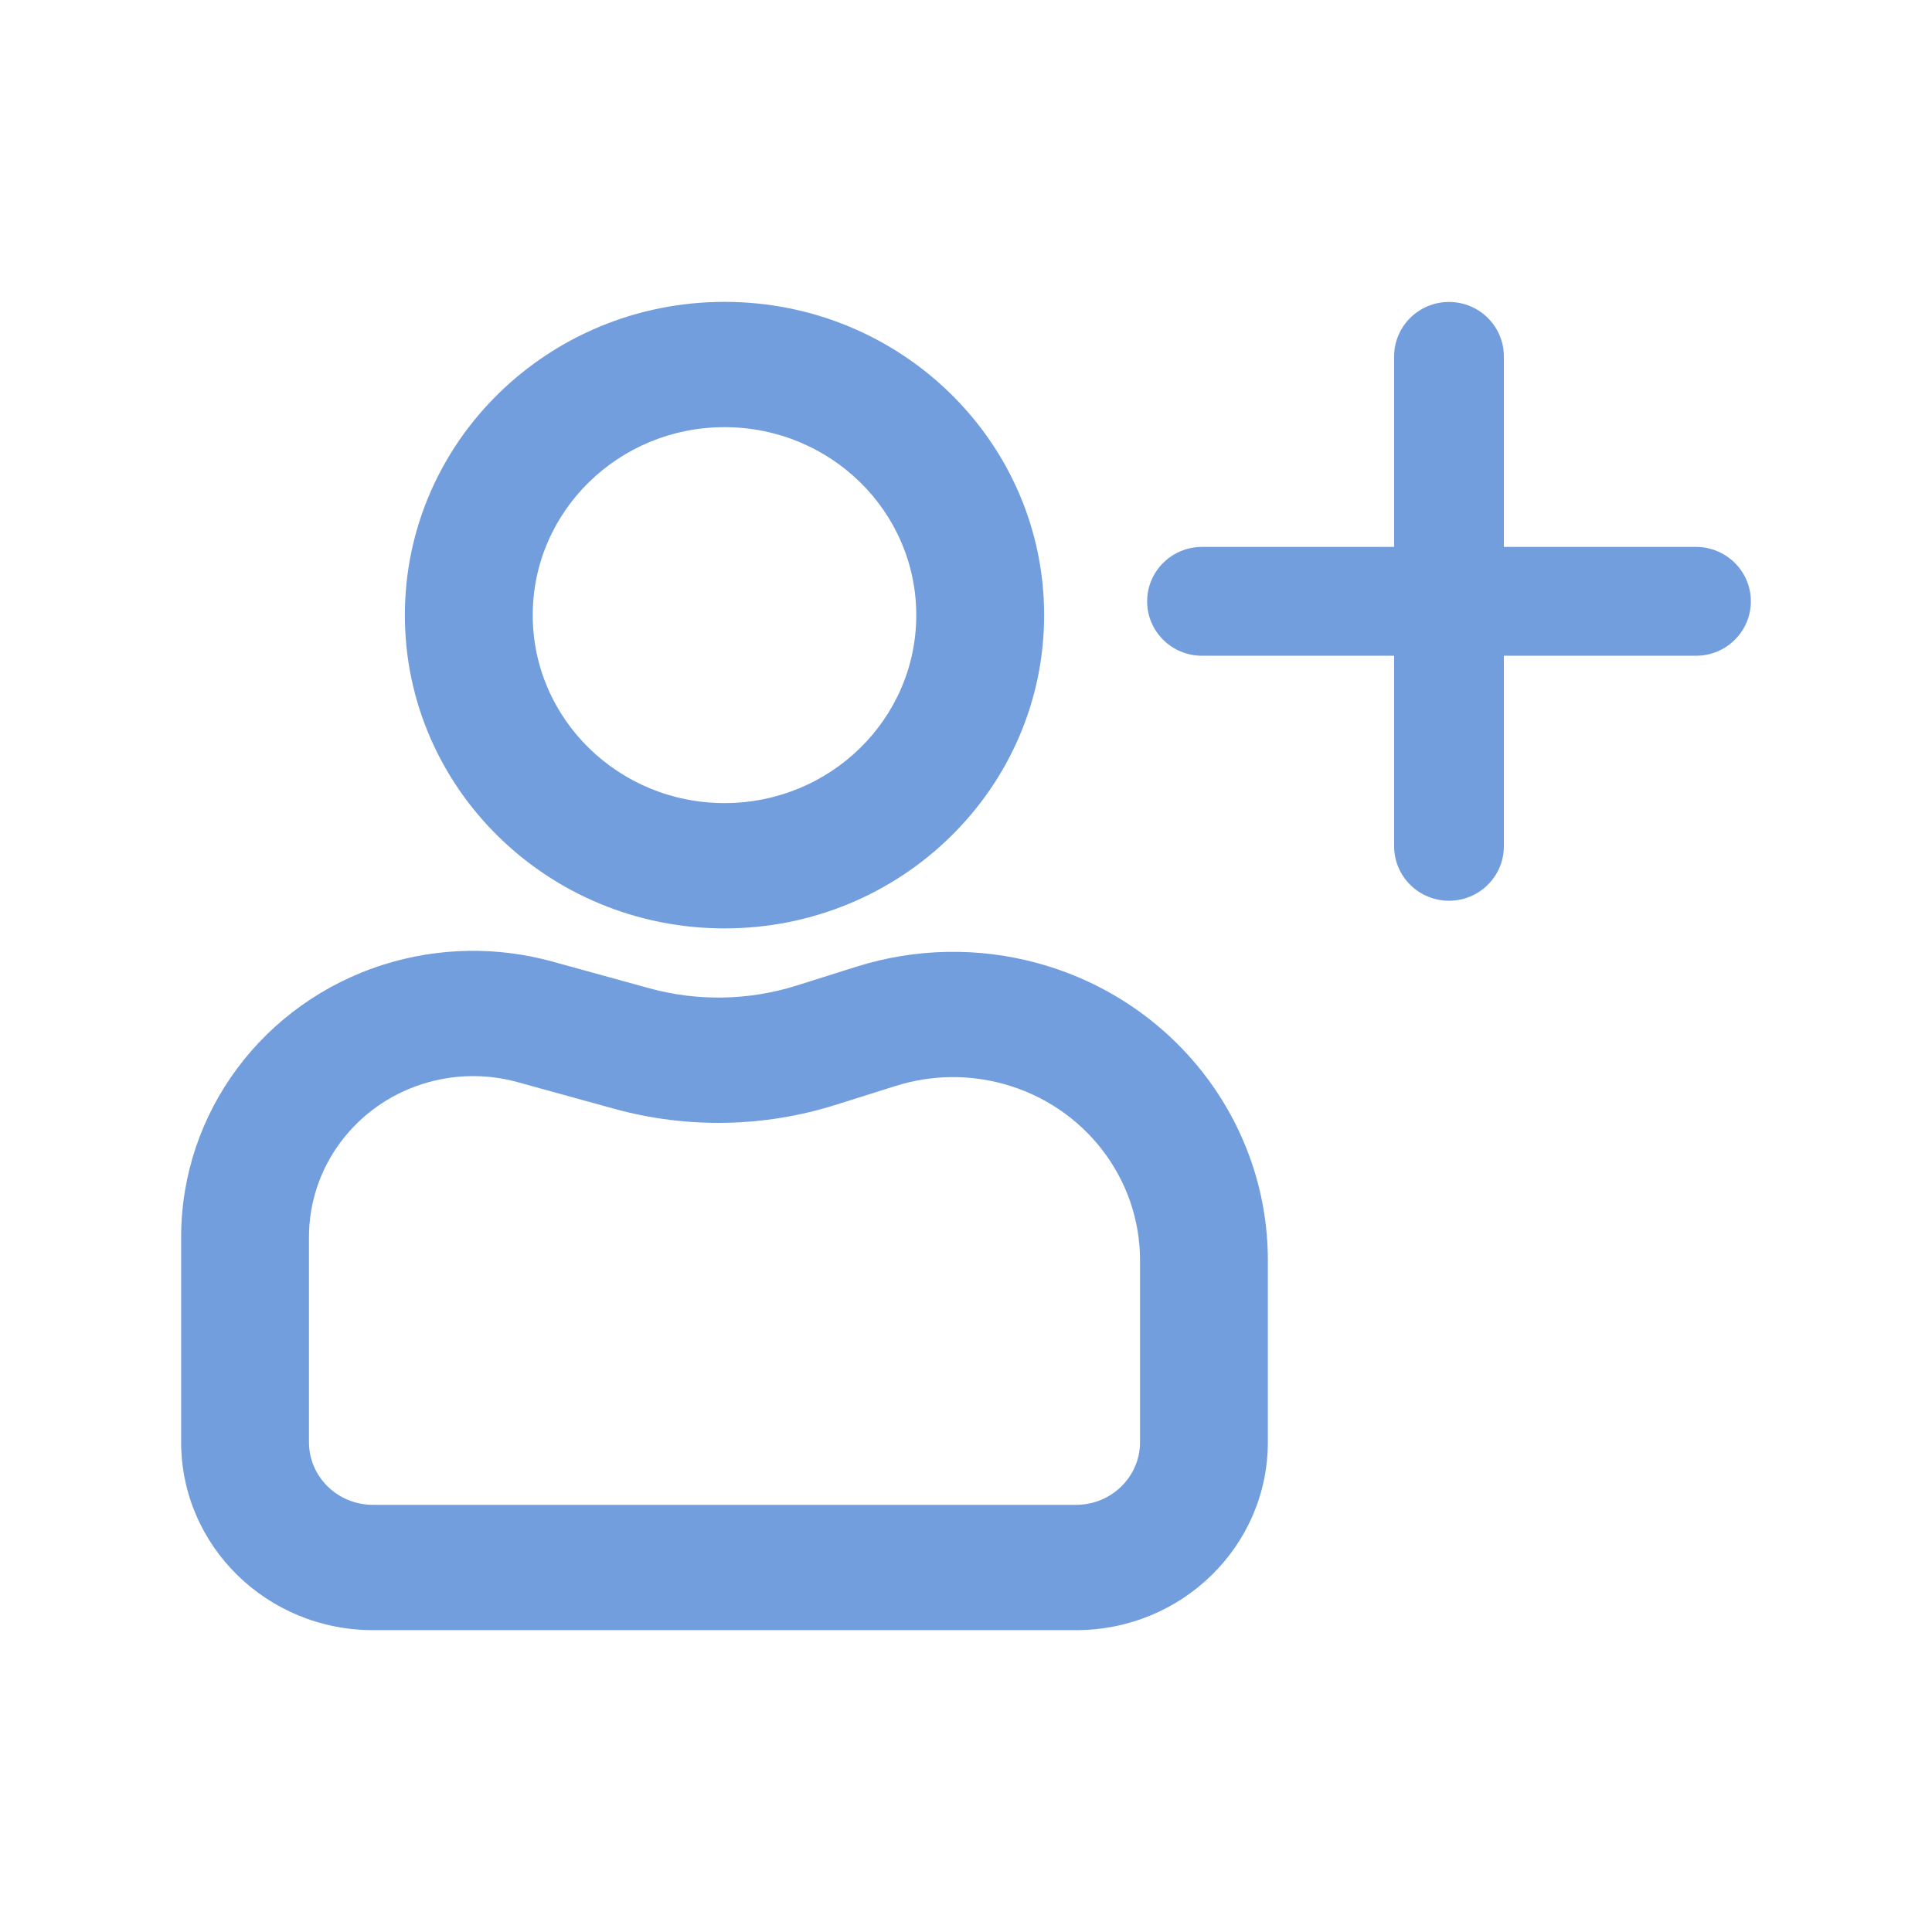
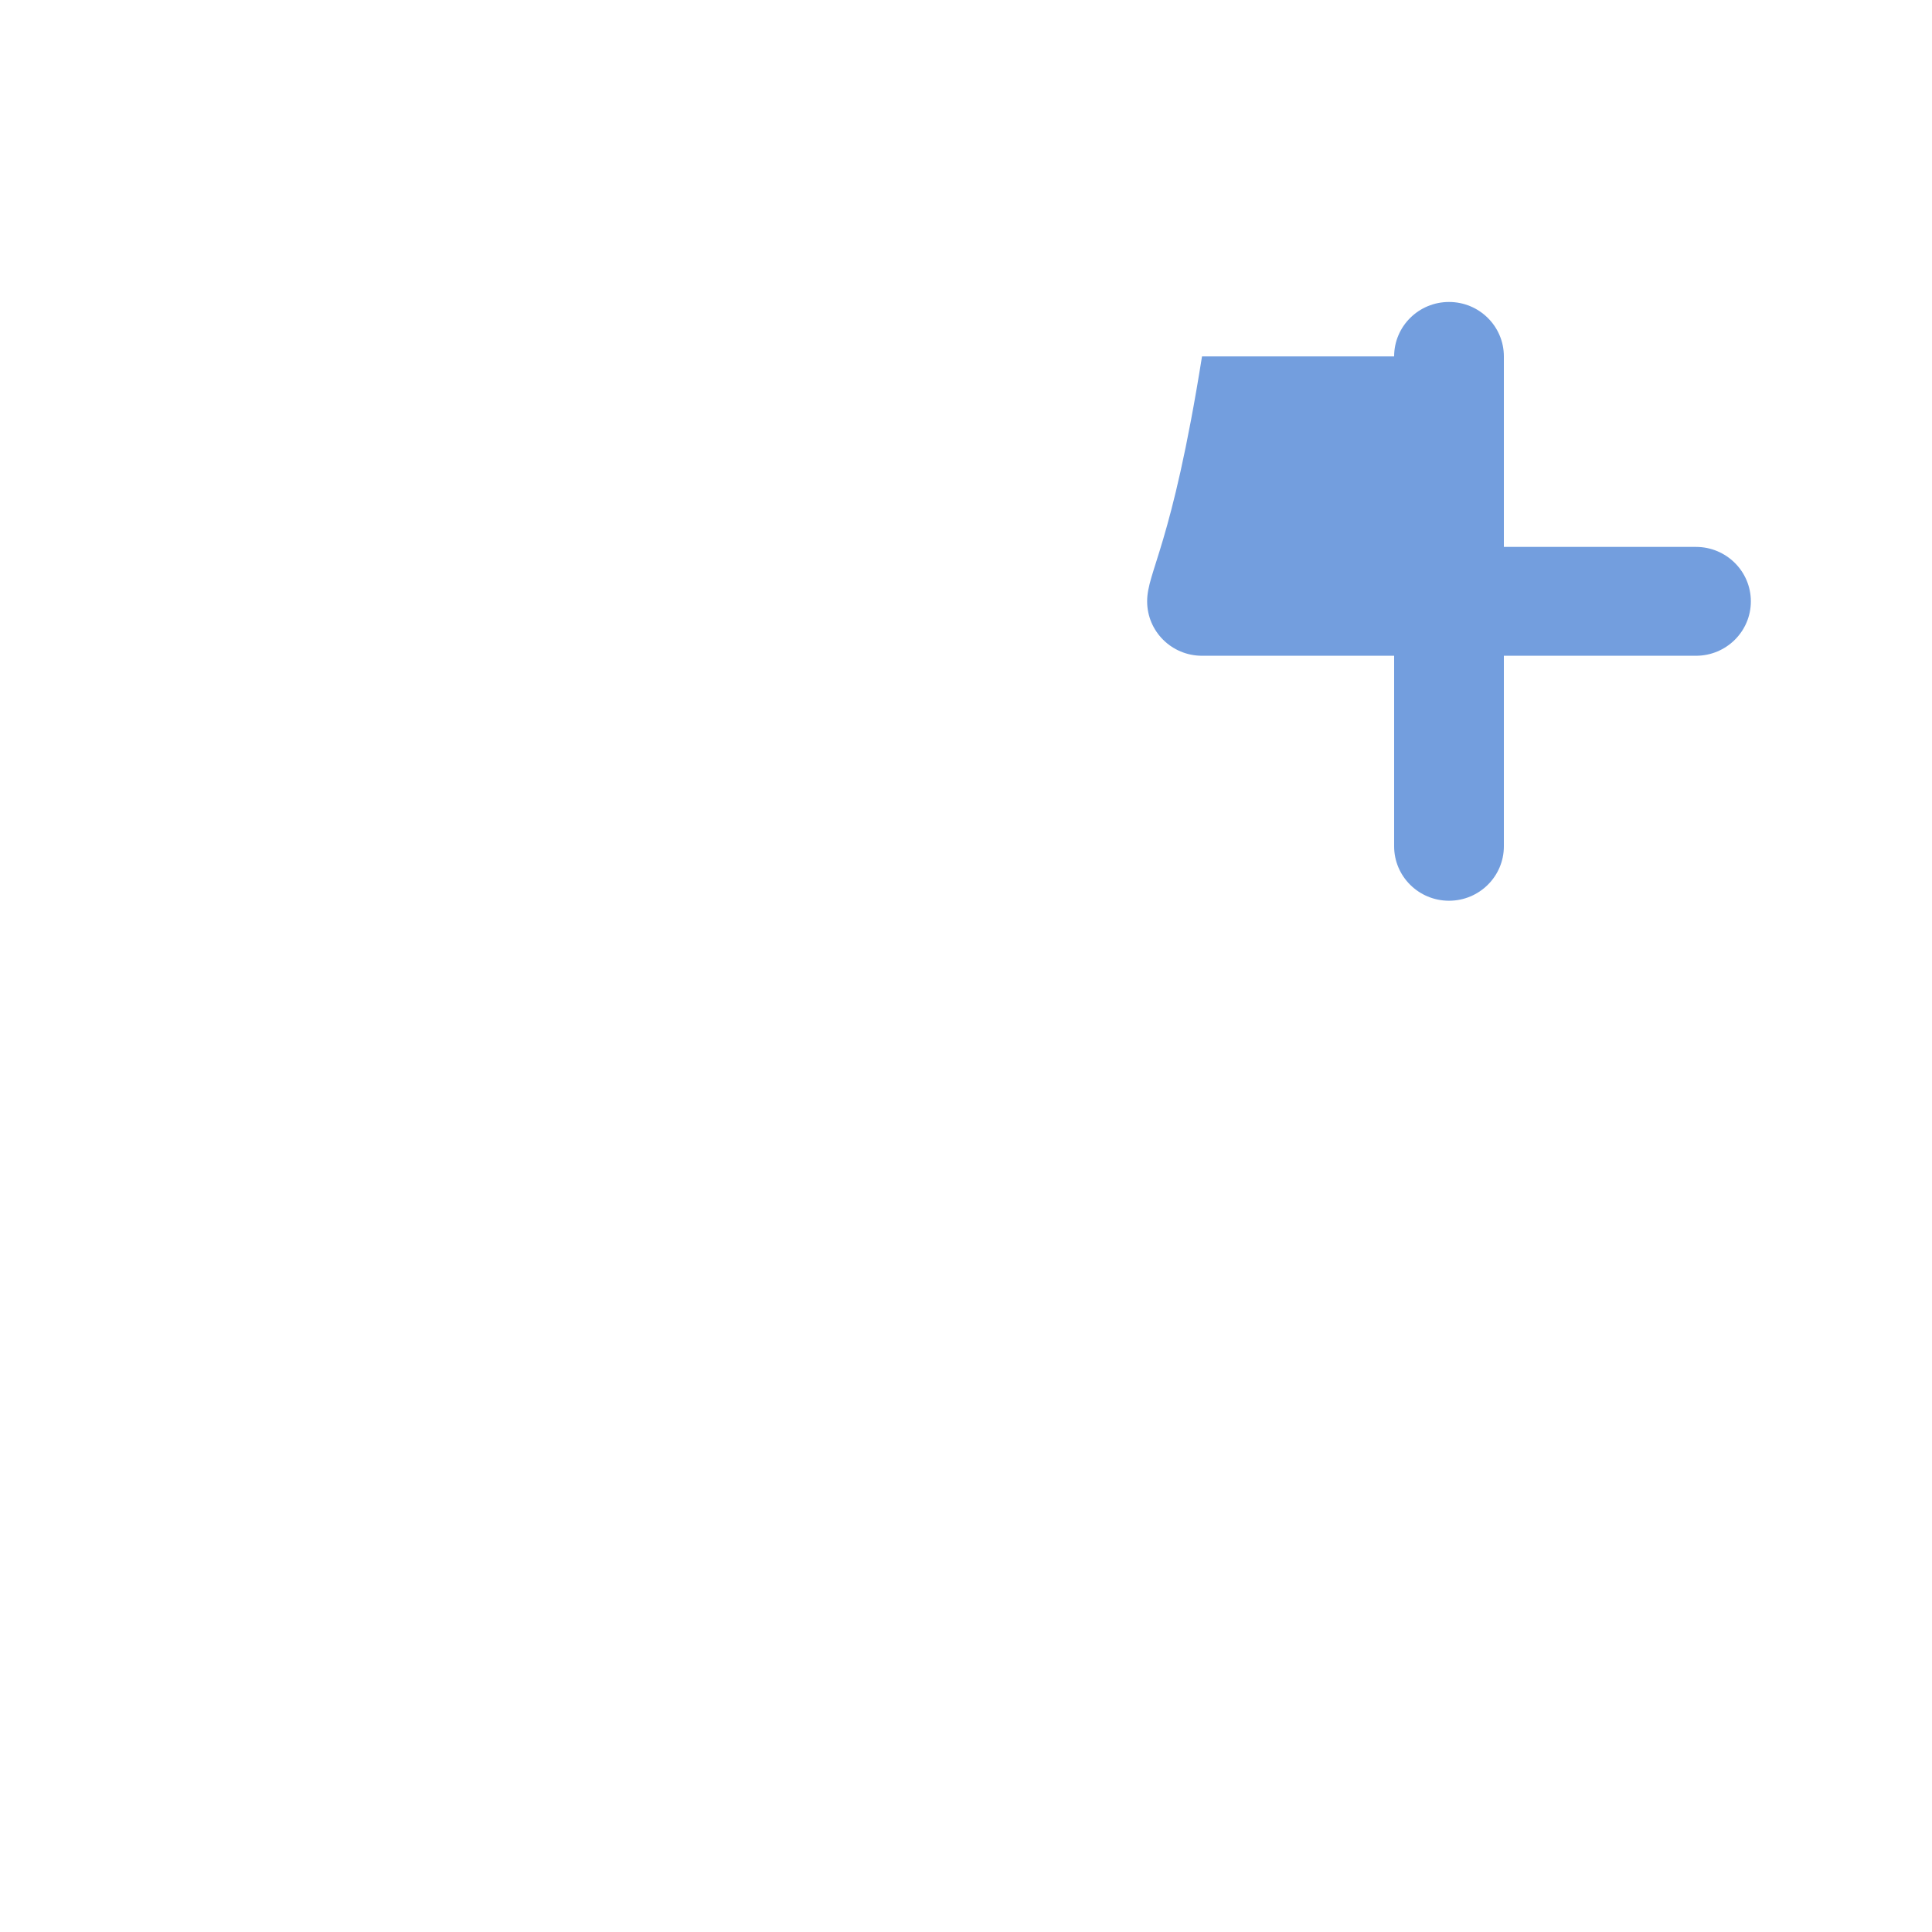
<svg xmlns="http://www.w3.org/2000/svg" width="50" height="50" viewBox="0 0 50 50" fill="none">
-   <path fill-rule="evenodd" clip-rule="evenodd" d="M27.022 15.92C27.022 11.442 23.319 7.812 18.75 7.812C14.181 7.812 10.478 11.442 10.478 15.92C10.478 20.397 14.181 24.027 18.75 24.027C23.319 24.027 27.022 20.397 27.022 15.92ZM23.713 15.92C23.713 13.233 21.491 11.055 18.75 11.055C16.009 11.055 13.787 13.233 13.787 15.92C13.787 18.606 16.009 20.784 18.75 20.784C21.491 20.784 23.713 18.606 23.713 15.92Z" fill="#739EDE" />
-   <path fill-rule="evenodd" clip-rule="evenodd" d="M9.933 24.962C11.347 24.517 12.863 24.49 14.292 24.884L16.799 25.575C18.051 25.92 19.378 25.896 20.616 25.506L22.172 25.016C23.696 24.536 25.33 24.506 26.871 24.931C30.385 25.899 32.812 29.04 32.812 32.618V37.323C32.812 40.01 30.59 42.188 27.849 42.188H9.651C6.91 42.188 4.688 40.01 4.688 37.323V32.015C4.688 28.797 6.807 25.947 9.933 24.962ZM13.396 28.006C12.593 27.784 11.74 27.799 10.945 28.05C9.188 28.604 7.996 30.206 7.996 32.015V37.323C7.996 38.219 8.737 38.945 9.651 38.945H27.849C28.763 38.945 29.504 38.219 29.504 37.323V32.618C29.504 30.493 28.062 28.628 25.975 28.053C25.06 27.8 24.09 27.818 23.185 28.103L21.628 28.593C19.772 29.178 17.781 29.214 15.903 28.697L13.396 28.006Z" fill="#739EDE" />
-   <path fill-rule="evenodd" clip-rule="evenodd" d="M38.92 9.224C38.92 8.446 38.285 7.815 37.5 7.815C36.715 7.815 36.08 8.446 36.08 9.224V14.154H31.108C30.323 14.154 29.688 14.785 29.688 15.563C29.688 16.341 30.323 16.971 31.108 16.971H36.08V21.902C36.08 22.68 36.715 23.311 37.5 23.311C38.285 23.311 38.92 22.68 38.92 21.902V16.971H43.892C44.676 16.971 45.312 16.341 45.312 15.563C45.312 14.785 44.676 14.154 43.892 14.154H38.92V9.224Z" fill="#739EDE" />
+   <path fill-rule="evenodd" clip-rule="evenodd" d="M38.92 9.224C38.92 8.446 38.285 7.815 37.5 7.815C36.715 7.815 36.08 8.446 36.08 9.224H31.108C30.323 14.154 29.688 14.785 29.688 15.563C29.688 16.341 30.323 16.971 31.108 16.971H36.08V21.902C36.08 22.68 36.715 23.311 37.5 23.311C38.285 23.311 38.92 22.68 38.92 21.902V16.971H43.892C44.676 16.971 45.312 16.341 45.312 15.563C45.312 14.785 44.676 14.154 43.892 14.154H38.92V9.224Z" fill="#739EDE" />
</svg>